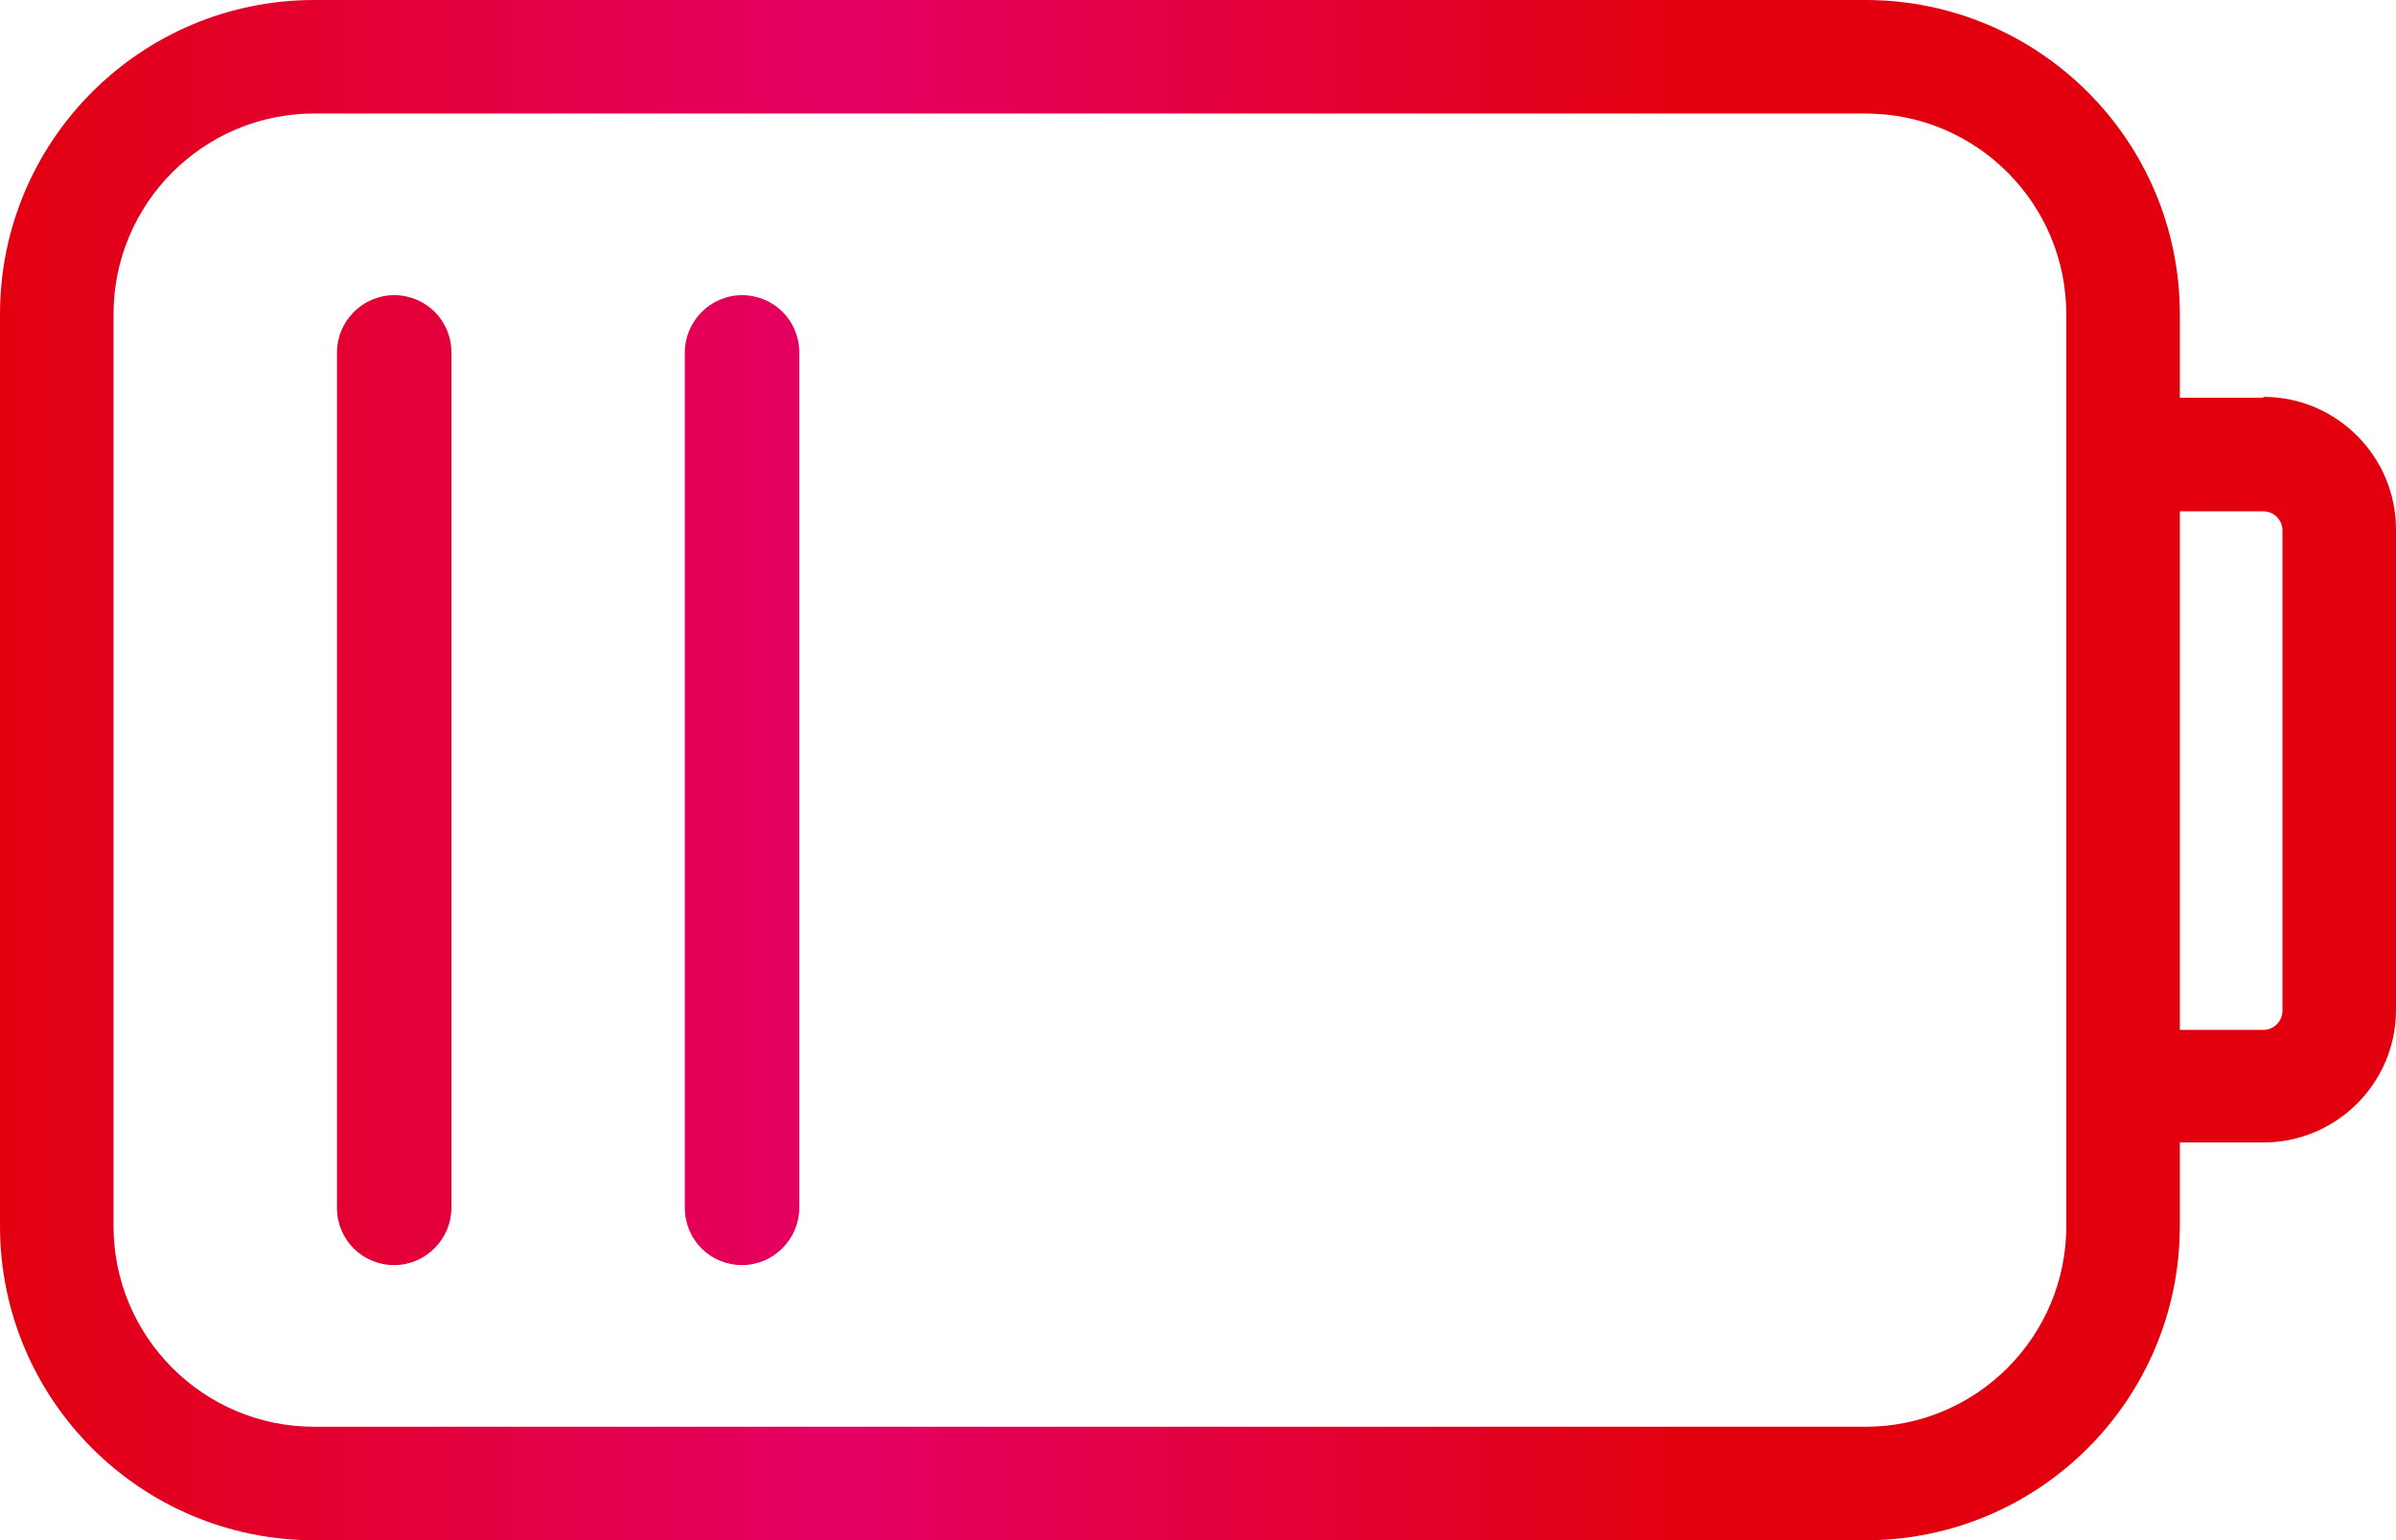
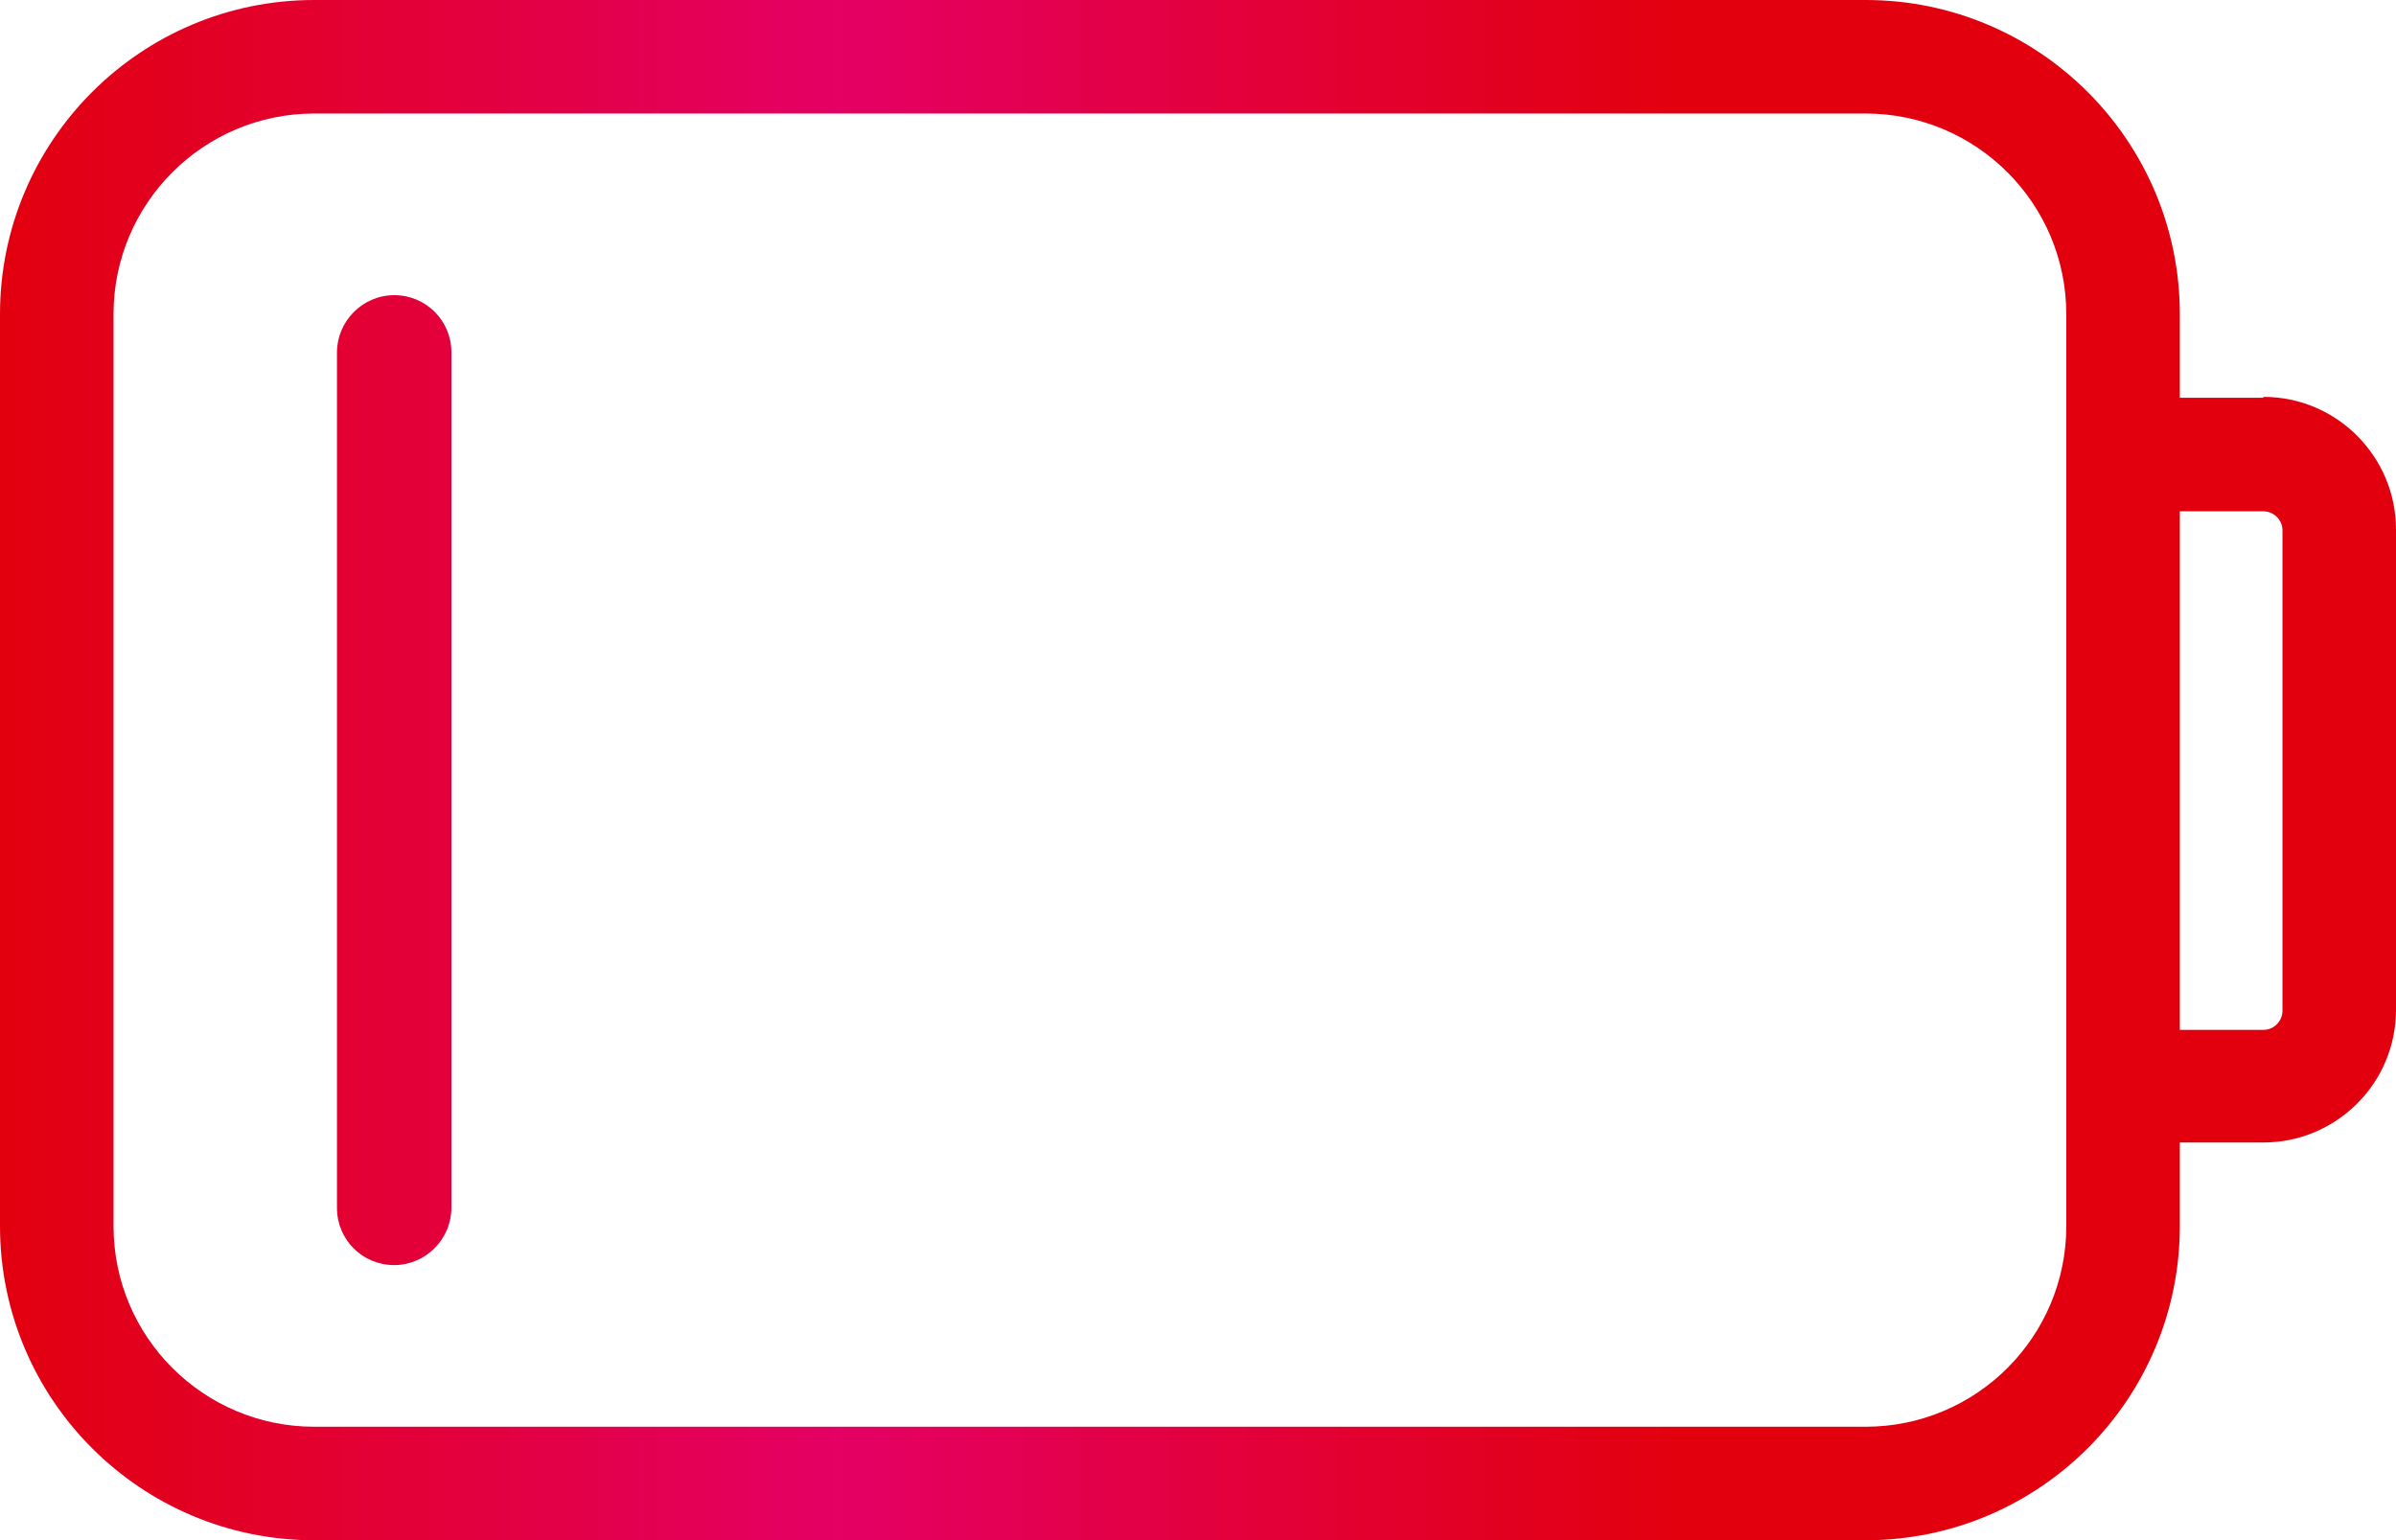
<svg xmlns="http://www.w3.org/2000/svg" viewBox="0 0 26.38 16.96">
  <defs>
    <style>.e{fill:url(#d);}</style>
    <linearGradient id="d" x1="0" y1="8.48" x2="26.38" y2="8.48" gradientTransform="matrix(1, 0, 0, 1, 0, 0)" gradientUnits="userSpaceOnUse">
      <stop offset="0" stop-color="#e2000f" />
      <stop offset=".35" stop-color="#e40064" />
      <stop offset=".7" stop-color="#e2000f" />
    </linearGradient>
  </defs>
  <g id="a" />
  <g id="b">
    <g id="c">
-       <path class="e" d="M24.92,4.38h-.92v-.92c0-1.91-1.55-3.46-3.46-3.46H3.46C1.55,0,0,1.55,0,3.46V13.5c0,1.91,1.55,3.46,3.46,3.46H20.54c1.91,0,3.46-1.55,3.46-3.46v-.92h.92c.8,0,1.46-.65,1.46-1.46V5.83c0-.8-.65-1.46-1.46-1.46Zm-2.17,9.12c0,1.22-.99,2.21-2.21,2.21H3.46c-1.22,0-2.21-.99-2.21-2.21V3.46c0-1.22,.99-2.21,2.21-2.21H20.54c1.22,0,2.21,.99,2.21,2.21V13.5Zm2.38-2.37c0,.11-.09,.21-.21,.21h-.92V5.63h.92c.11,0,.21,.09,.21,.21v5.29ZM4.97,3.88V13.3c0,.34-.28,.63-.63,.63s-.63-.28-.63-.63V3.88c0-.34,.28-.63,.63-.63s.63,.28,.63,.63Zm3.83,0V13.3c0,.34-.28,.63-.63,.63s-.63-.28-.63-.63V3.88c0-.34,.28-.63,.63-.63s.63,.28,.63,.63Z" />
+       <path class="e" d="M24.92,4.38h-.92v-.92c0-1.91-1.55-3.46-3.46-3.46H3.46C1.55,0,0,1.55,0,3.46V13.5c0,1.91,1.55,3.46,3.46,3.46H20.54c1.91,0,3.46-1.55,3.46-3.46v-.92h.92c.8,0,1.46-.65,1.46-1.46V5.83c0-.8-.65-1.46-1.46-1.46Zm-2.17,9.12c0,1.22-.99,2.21-2.21,2.21H3.46c-1.22,0-2.21-.99-2.21-2.21V3.46c0-1.22,.99-2.21,2.21-2.21H20.54c1.22,0,2.21,.99,2.21,2.21V13.5Zm2.38-2.37c0,.11-.09,.21-.21,.21h-.92V5.63h.92c.11,0,.21,.09,.21,.21v5.29ZM4.97,3.88V13.3c0,.34-.28,.63-.63,.63s-.63-.28-.63-.63V3.88c0-.34,.28-.63,.63-.63s.63,.28,.63,.63ZV13.3c0,.34-.28,.63-.63,.63s-.63-.28-.63-.63V3.88c0-.34,.28-.63,.63-.63s.63,.28,.63,.63Z" />
    </g>
  </g>
</svg>